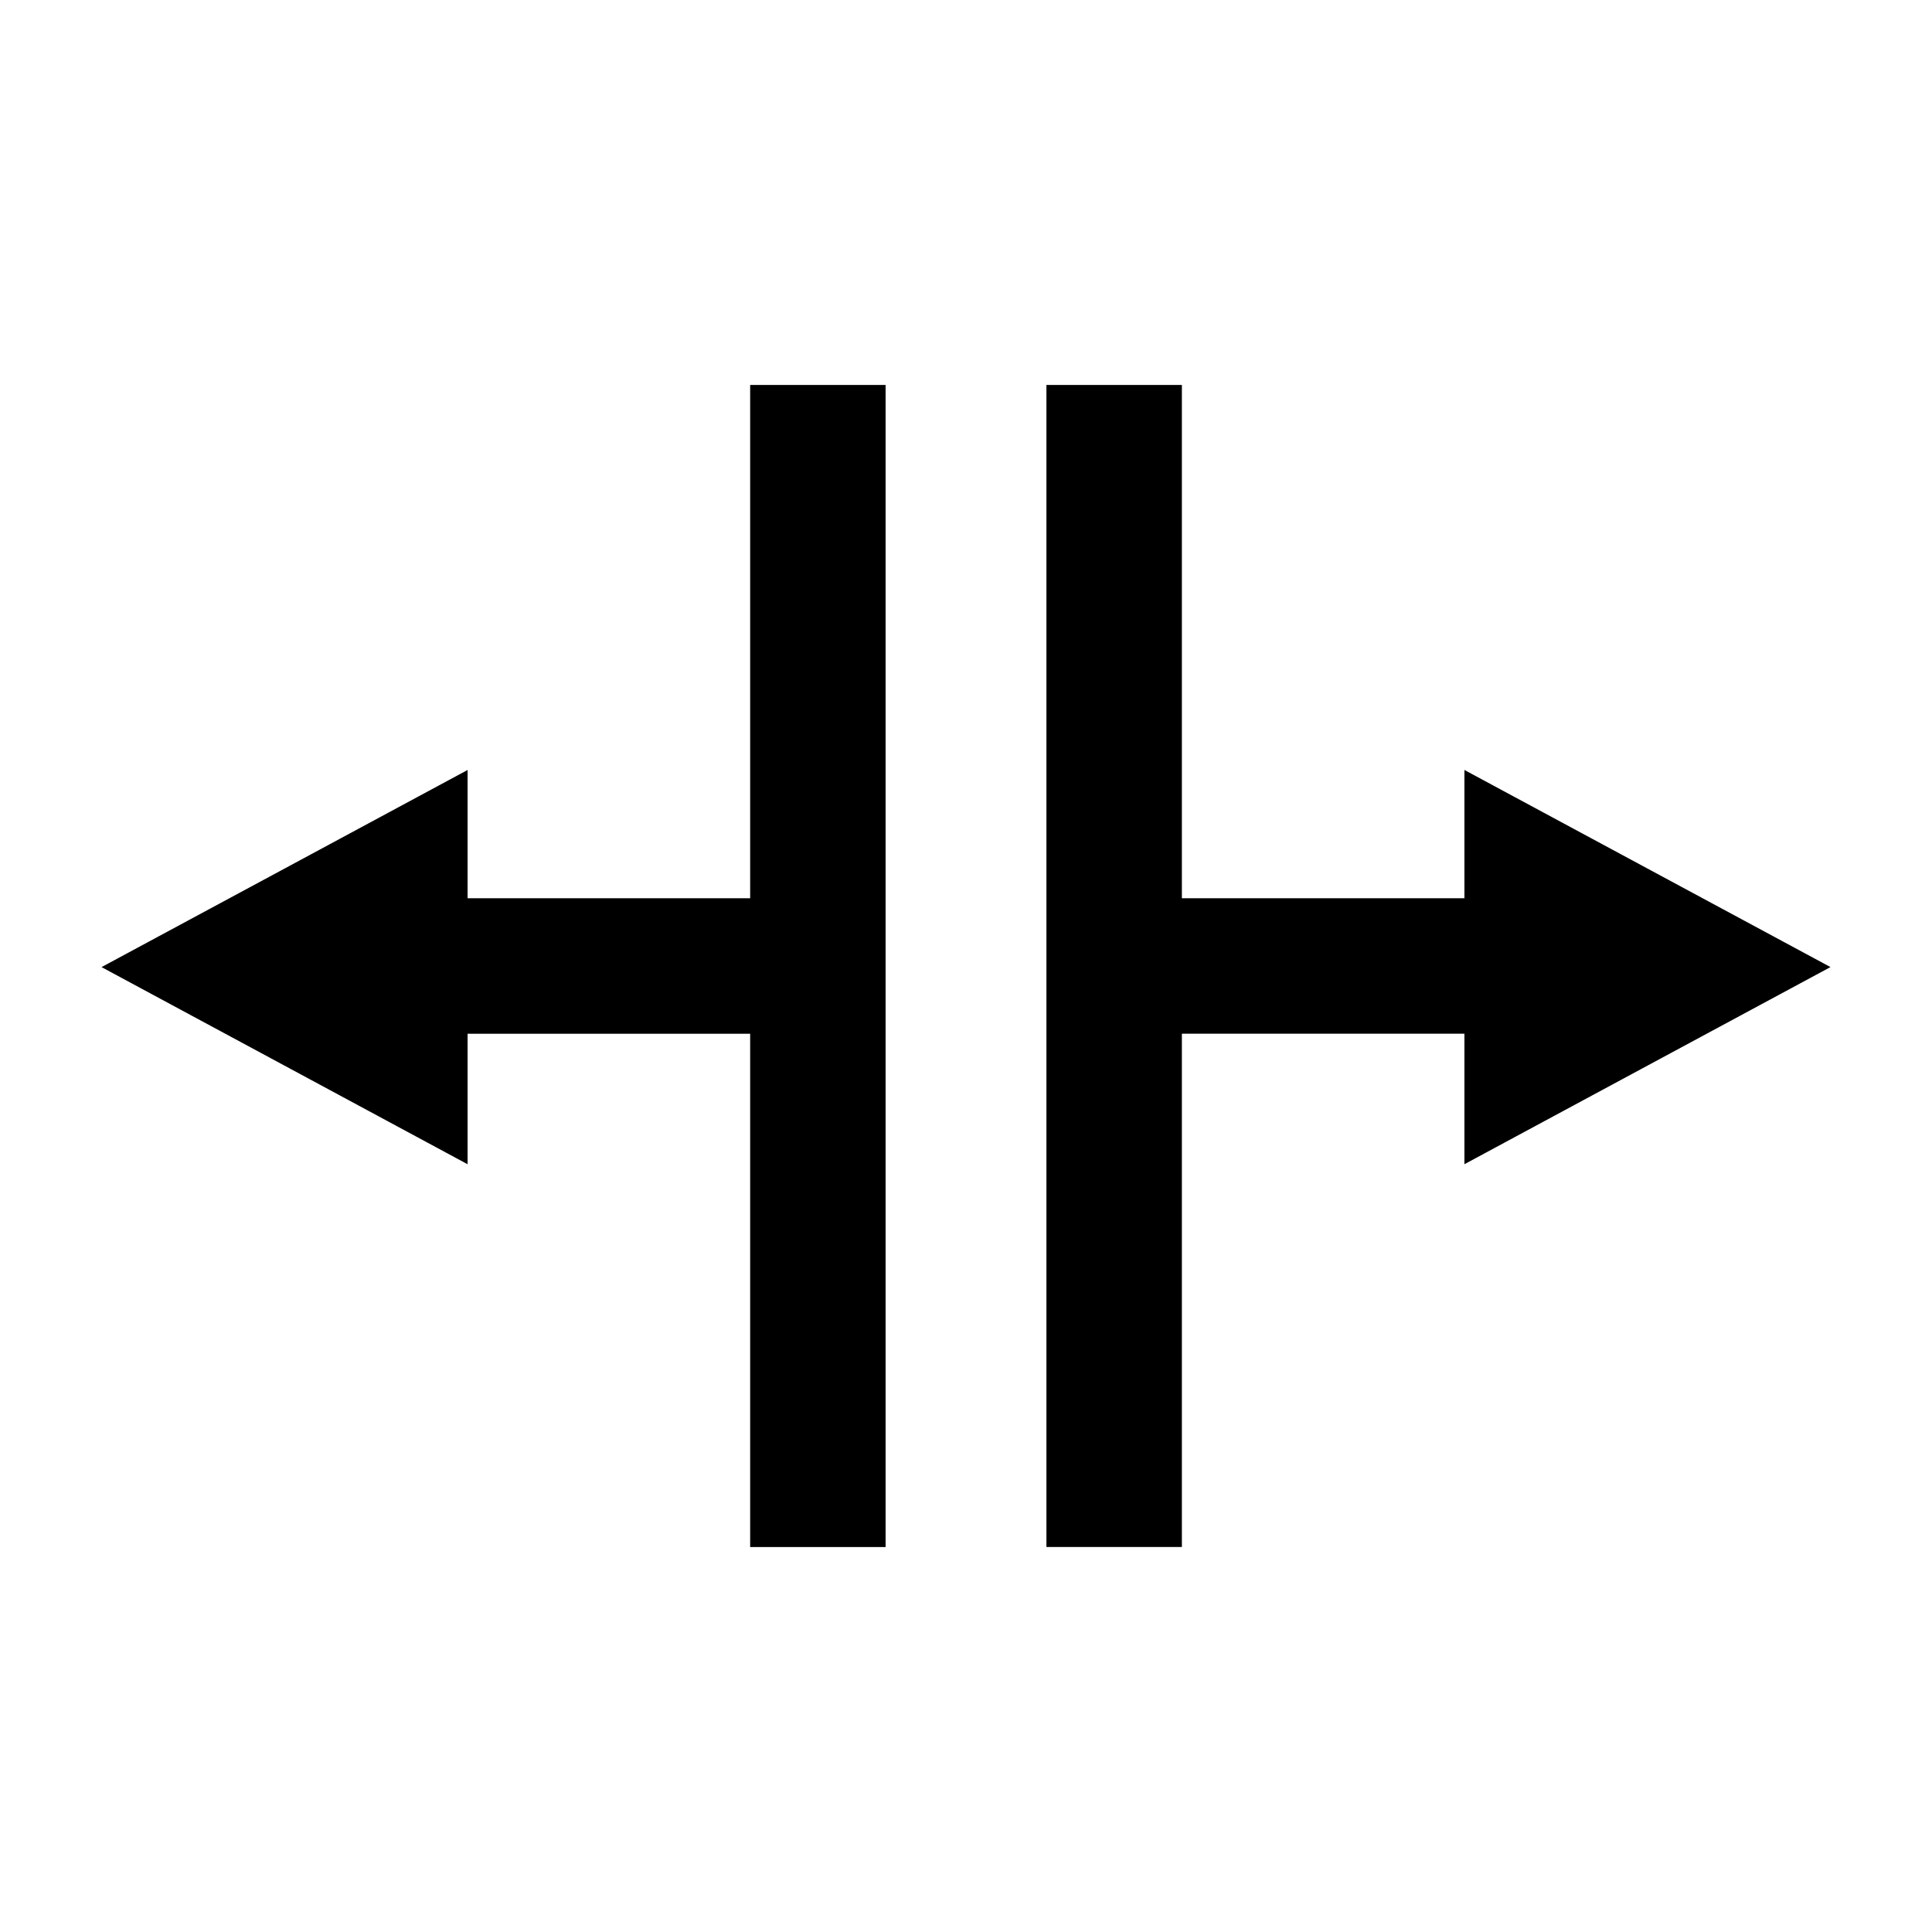
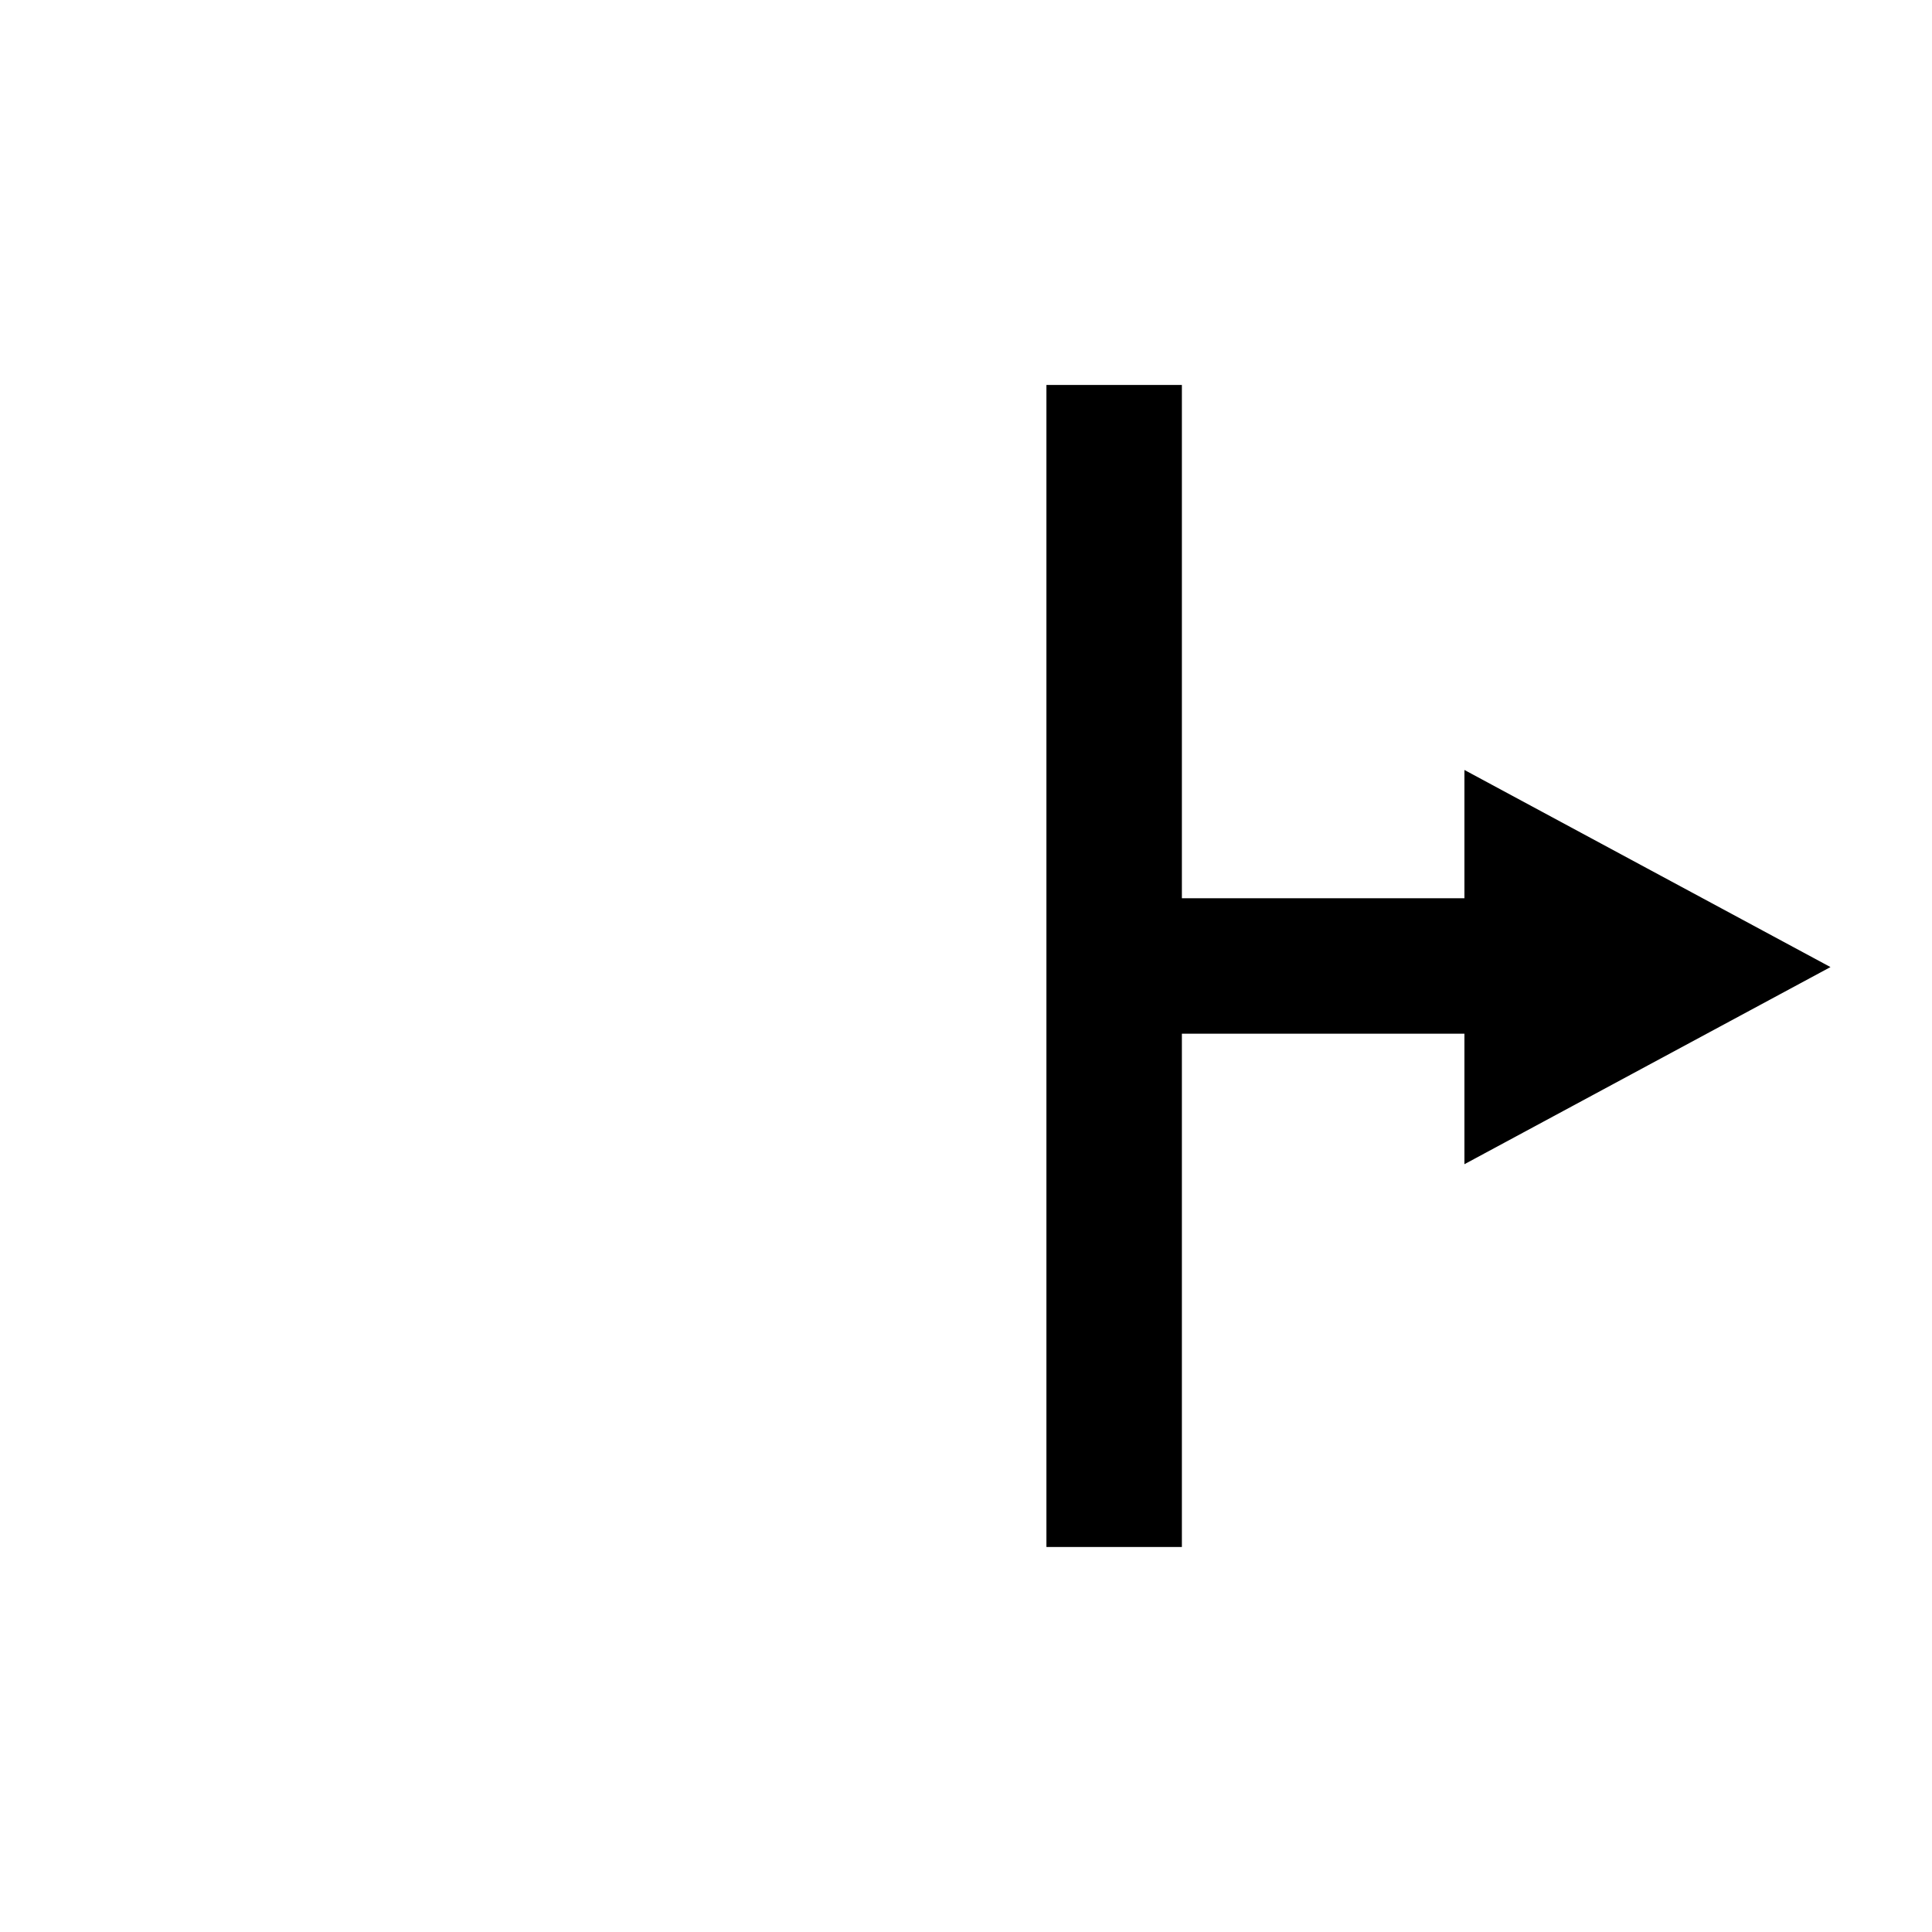
<svg xmlns="http://www.w3.org/2000/svg" fill="#000000" width="800px" height="800px" version="1.1" viewBox="144 144 512 512">
  <g fill-rule="evenodd">
-     <path d="m342.8 382.05h-74.883v-33.996l-48.5 26.121-48.508 26.117 48.508 26.121 48.5 26.125v-34.586h74.883v136.03h35.891v-307.96h-35.891z" />
    <path d="m580.59 374.17-48.504-26.121v33.996h-74.875v-136.03h-35.898v307.96h35.898v-136.03h74.875v34.586l48.504-26.125 48.504-26.121z" />
  </g>
</svg>